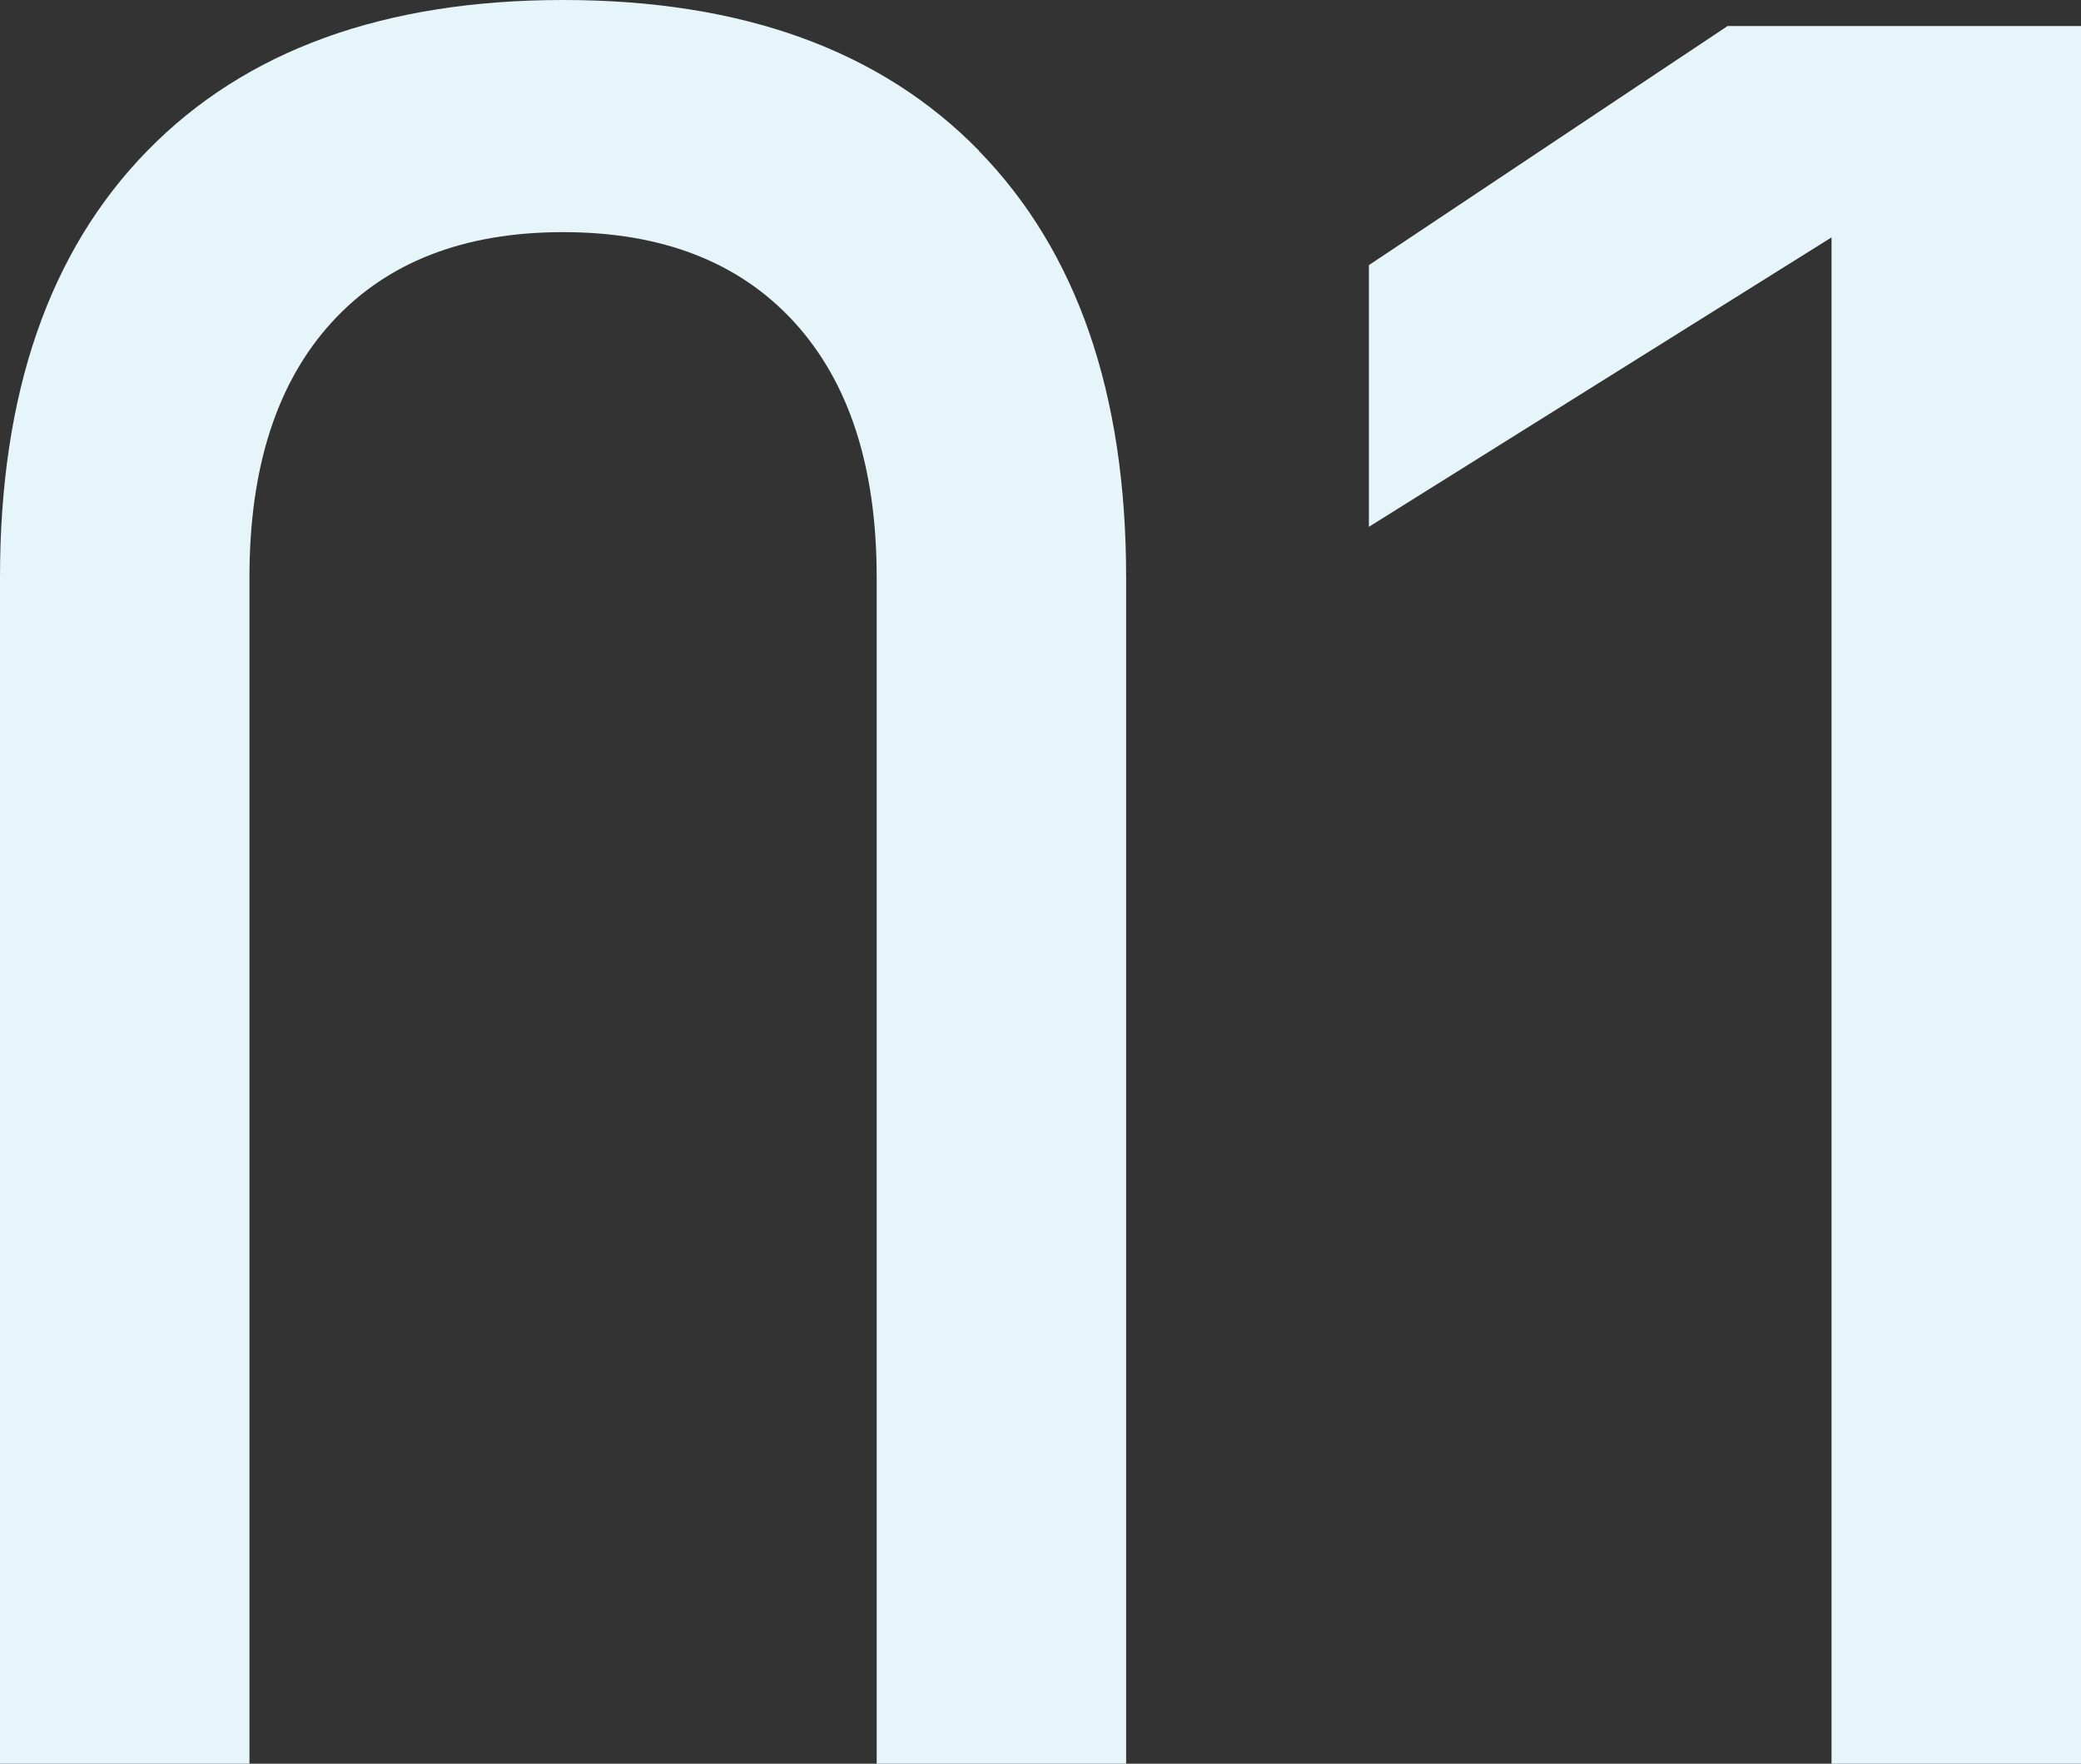
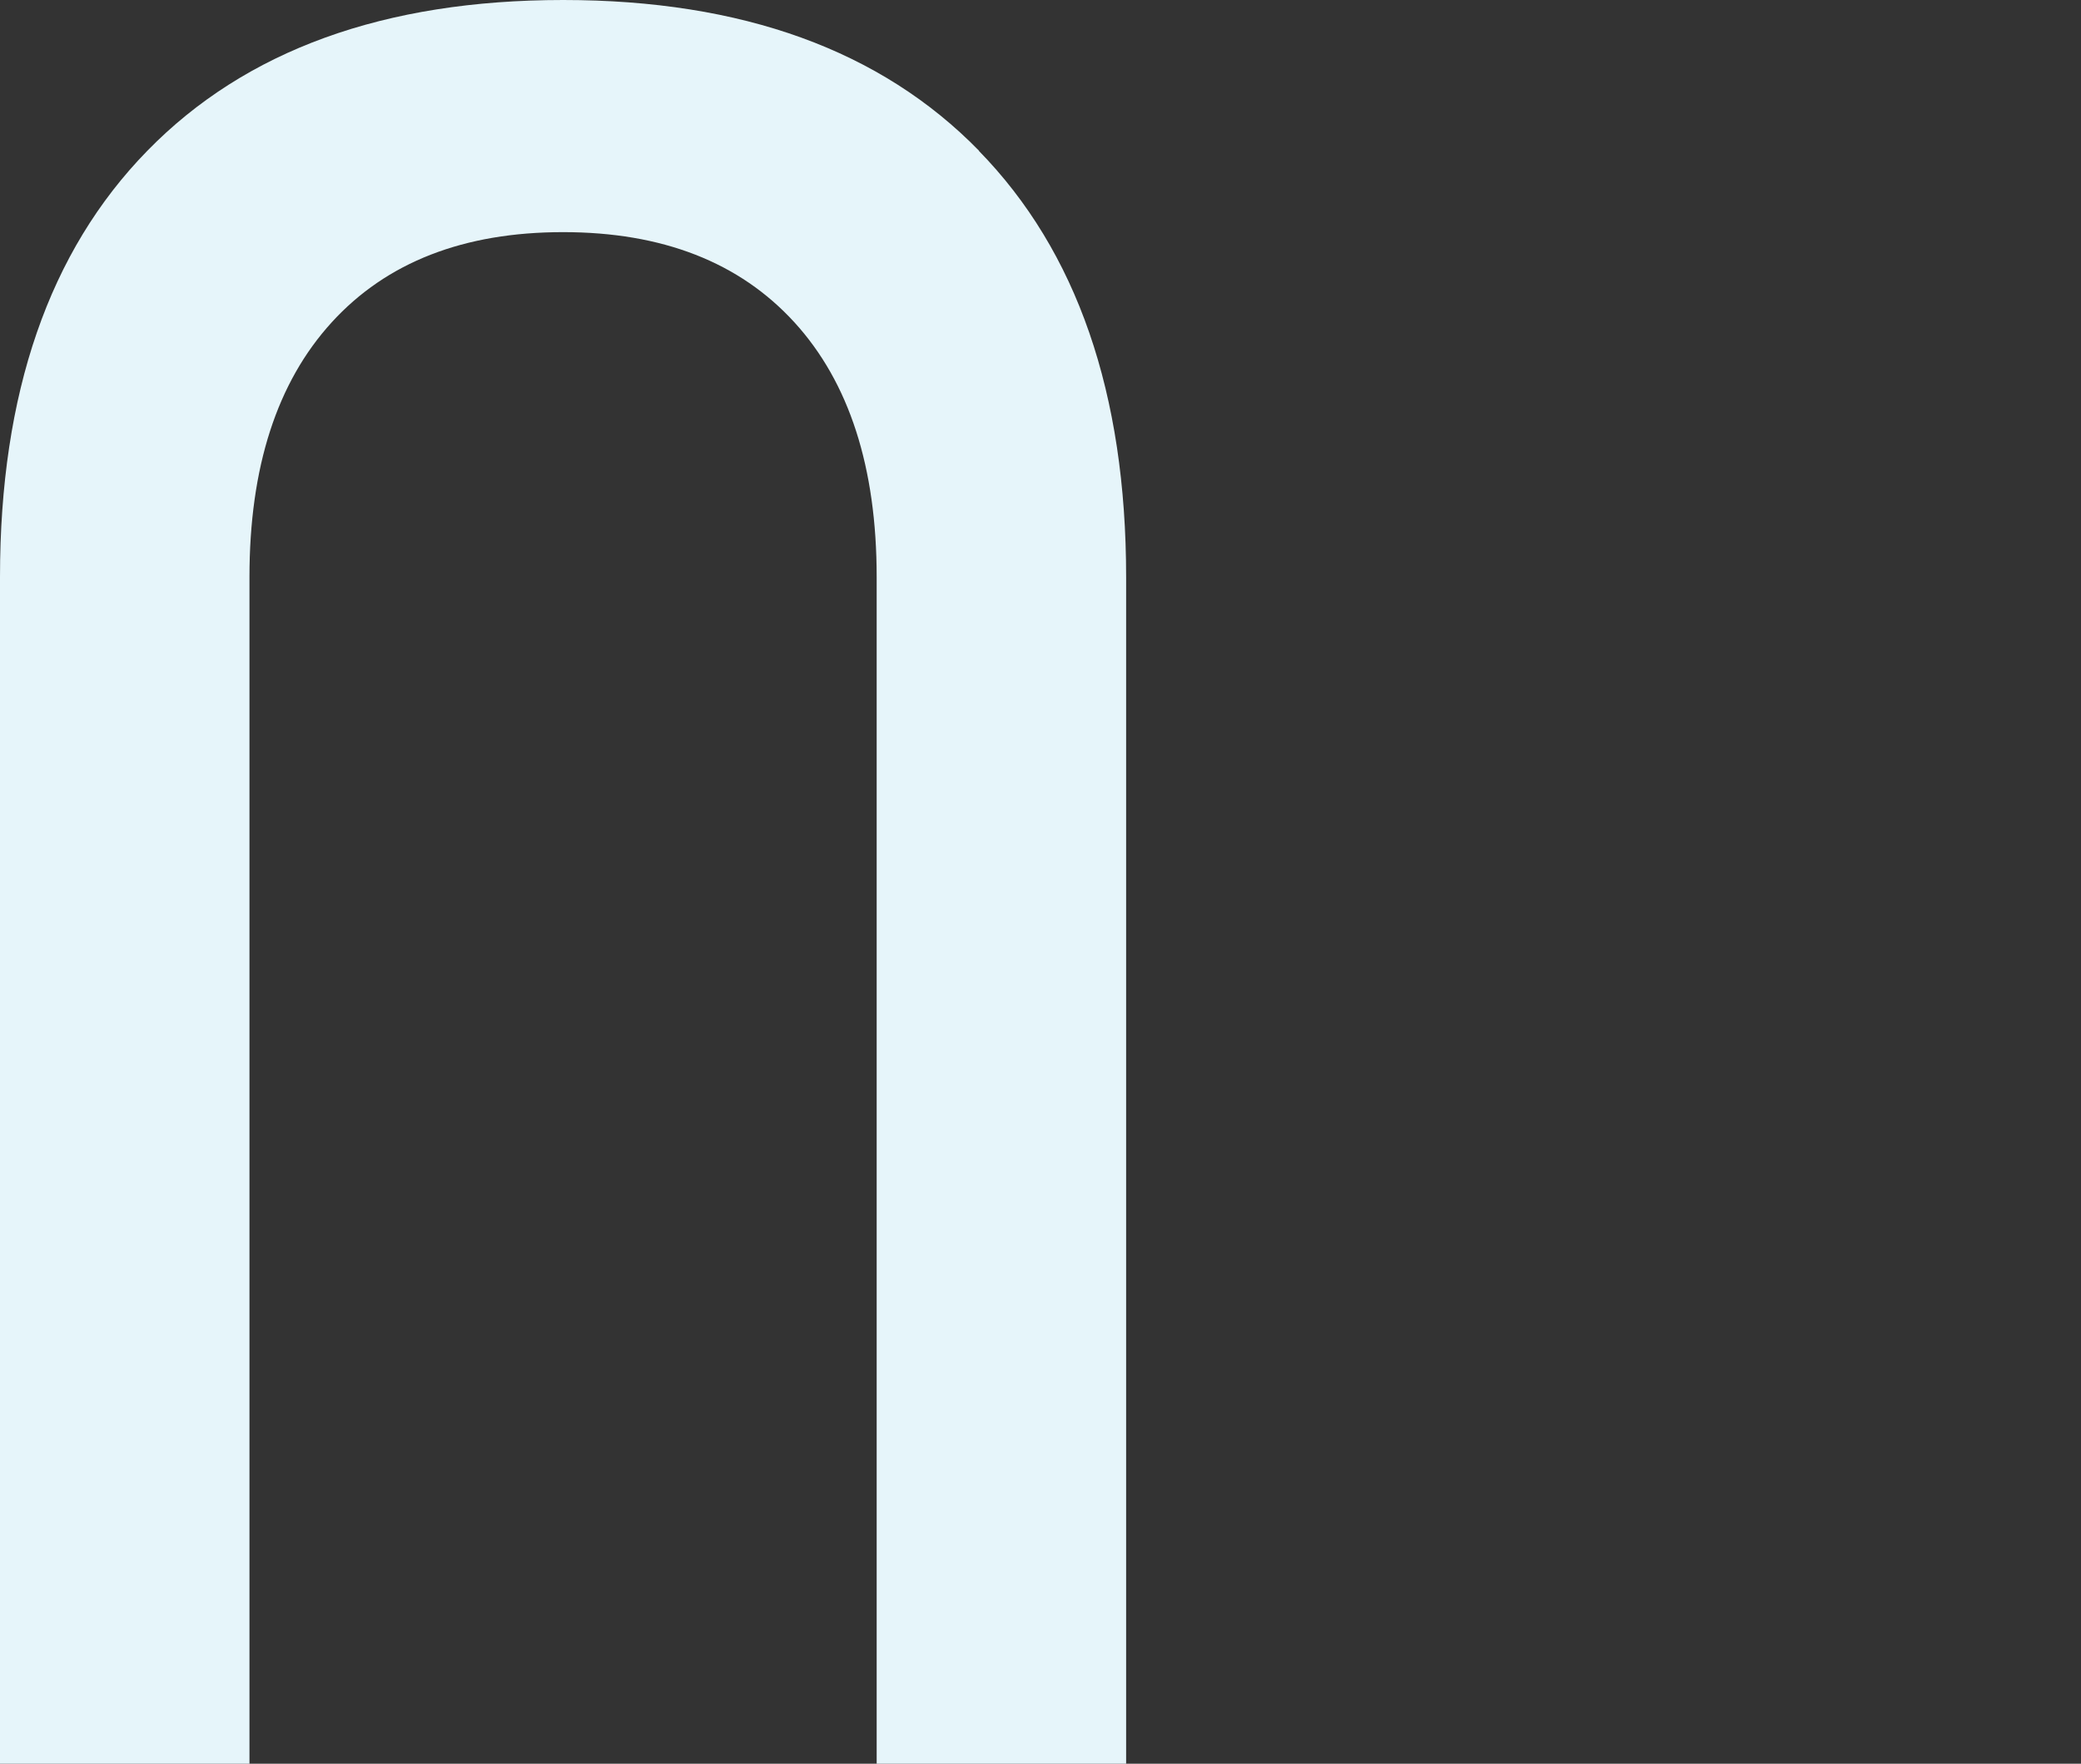
<svg xmlns="http://www.w3.org/2000/svg" id="_Слой_2" data-name="Слой 2" viewBox="0 0 158.33 134.18">
  <rect x="0" y="0" width="158.33" height="134.18" fill="#333333" stroke="none" />
  <defs>
    <style> .cls-1 { fill: #e6f5fa; } </style>
  </defs>
  <g id="_Слой_1-2" data-name="Слой 1">
    <path class="cls-1" d="m74.49,11.47C67.02,3.82,56.47,0,42.85,0S18.68,3.82,11.21,11.47C3.73,19.12,0,29.93,0,43.9v90.28h18.98V43.9c0-8.35,2.09-14.81,6.26-19.38,4.17-4.57,10.04-6.86,17.6-6.86s13.42,2.29,17.6,6.86c4.17,4.57,6.26,11.03,6.26,19.38v90.28h18.98V43.9c0-13.97-3.74-24.79-11.21-32.43Z" />
-     <polygon class="cls-1" points="131.44 1.98 104.15 20.17 104.15 40.08 139.35 18.06 139.35 134.18 158.33 134.18 158.33 1.98 131.44 1.98" />
  </g>
</svg>